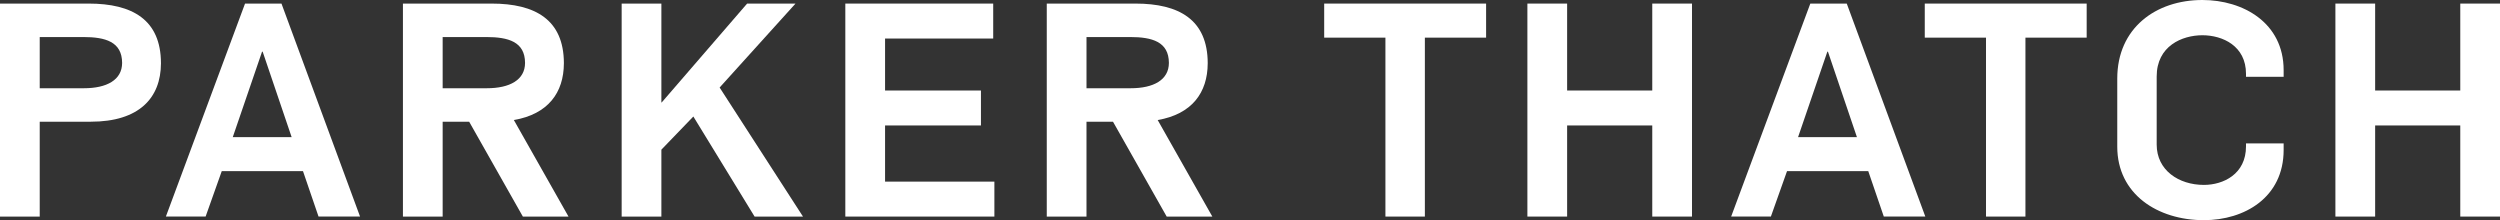
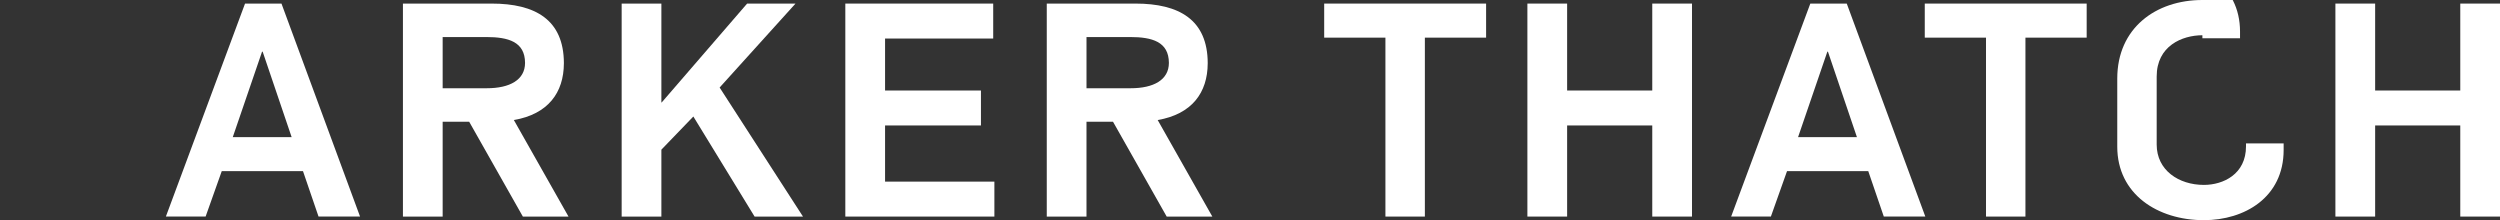
<svg xmlns="http://www.w3.org/2000/svg" id="Layer_1" viewBox="0 0 2005.23 176.59">
  <rect x="0" y="0" width="2005.23" height="176.59" fill="#333333" stroke="none" />
  <defs>
    <style>.cls-1{fill:#fff;}</style>
  </defs>
  <path class="cls-1" d="M196.54,2.87l-63.49,170.83h31.87l12.94-36.41h65.17l12.46,36.41h33.3L225.77,2.87h-29.24ZM186.71,109.97l23.48-68.52h.49l23.24,68.52h-47.2Z" />
  <polygon class="cls-1" points="638.07 2.87 599.26 2.87 530.73 82.18 530.49 82.18 530.49 2.87 498.63 2.87 498.63 173.71 530.49 173.71 530.49 120.04 556.13 93.45 605.25 173.71 644.06 173.71 577.21 70.2 638.07 2.87" />
  <polygon class="cls-1" points="709.9 100.63 786.81 100.63 786.81 72.6 709.9 72.6 709.9 30.91 796.64 30.91 796.64 2.87 678.03 2.87 678.03 173.71 797.59 173.71 797.59 145.68 709.9 145.68 709.9 100.63" />
  <polygon class="cls-1" points="1062.12 30.19 1111.24 30.19 1111.24 173.71 1142.87 173.71 1142.87 30.19 1191.99 30.19 1191.99 2.87 1062.12 2.87 1062.12 30.19" />
  <polygon class="cls-1" points="1325.27 72.6 1256.98 72.6 1256.98 2.87 1225.11 2.87 1225.11 173.71 1256.98 173.71 1256.98 100.63 1325.27 100.63 1325.27 173.71 1357.14 173.71 1357.14 2.87 1325.27 2.87 1325.27 72.6" />
  <path class="cls-1" d="M1452.04,2.87l-63.5,170.83h31.87l12.94-36.41h65.17l12.46,36.41h33.3L1481.27,2.87h-29.23ZM1442.22,109.97l23.48-68.52h.48l23.24,68.52h-47.2Z" />
  <polygon class="cls-1" points="1543.84 30.19 1592.96 30.19 1592.96 173.71 1624.59 173.71 1624.59 30.19 1673.7 30.19 1673.7 2.87 1543.84 2.87 1543.84 30.19" />
-   <path class="cls-1" d="M1766.52,0c-37.38,0-68.28,22.52-68.28,63.01v54.63c0,38.1,32.34,58.95,69.48,58.95,32.58,0,63.97-18.21,63.97-56.31v-5.27h-30.19v2.4c0,22.28-18.21,30.9-33.78,30.9-20.13,0-37.86-11.74-37.86-32.34v-54.63c0-24.44,20.37-33.07,36.66-33.07s34.98,8.63,34.98,30.91v2.4h30.19v-5.27c0-38.1-32.58-56.31-65.17-56.31Z" />
+   <path class="cls-1" d="M1766.52,0c-37.38,0-68.28,22.52-68.28,63.01v54.63c0,38.1,32.34,58.95,69.48,58.95,32.58,0,63.97-18.21,63.97-56.31v-5.27h-30.19v2.4c0,22.28-18.21,30.9-33.78,30.9-20.13,0-37.86-11.74-37.86-32.34v-54.63c0-24.44,20.37-33.07,36.66-33.07v2.4h30.19v-5.27c0-38.1-32.58-56.31-65.17-56.31Z" />
  <polygon class="cls-1" points="1973.37 2.87 1973.37 72.6 1905.08 72.6 1905.08 2.87 1873.21 2.87 1873.21 173.71 1905.08 173.71 1905.08 100.63 1973.37 100.63 1973.37 173.71 2005.23 173.71 2005.23 2.87 1973.37 2.87" />
-   <path class="cls-1" d="M129.1,50.62c-.09-34.84-22.97-47.75-57.97-47.75H0v170.84h31.86v-76.09h40.94c38.73,0,56.22-19.02,56.3-46.81h0s0-.06,0-.09,0-.06,0-.1h0ZM67.29,70.78H31.86V29.71h34.95c17.69,0,31.08,3.76,31.14,20.76-.05,13.64-12.26,20.31-30.66,20.31Z" />
  <path class="cls-1" d="M452.29,50.81h0s0-.06,0-.09,0-.06,0-.1h0c-.09-34.84-22.97-47.75-57.97-47.75h-71.13v170.84h31.86v-76.09h21.26l43.07,76.09h36.61l-43.83-77.43c27.41-4.71,40.05-21.92,40.12-45.47ZM355.05,70.78V29.71h34.95c17.69,0,31.08,3.76,31.14,20.76-.05,13.64-12.26,20.31-30.67,20.31h-35.42Z" />
  <path class="cls-1" d="M968.7,50.81h0s0-.06,0-.09,0-.06,0-.1h0c-.09-34.84-22.97-47.75-57.97-47.75h-71.13v170.84h31.86v-76.09h21.26l43.07,76.09h36.61l-43.83-77.43c27.41-4.71,40.05-21.92,40.12-45.47ZM871.47,70.78V29.71h34.95c17.69,0,31.08,3.76,31.14,20.76-.05,13.64-12.26,20.31-30.67,20.31h-35.42Z" />
</svg>